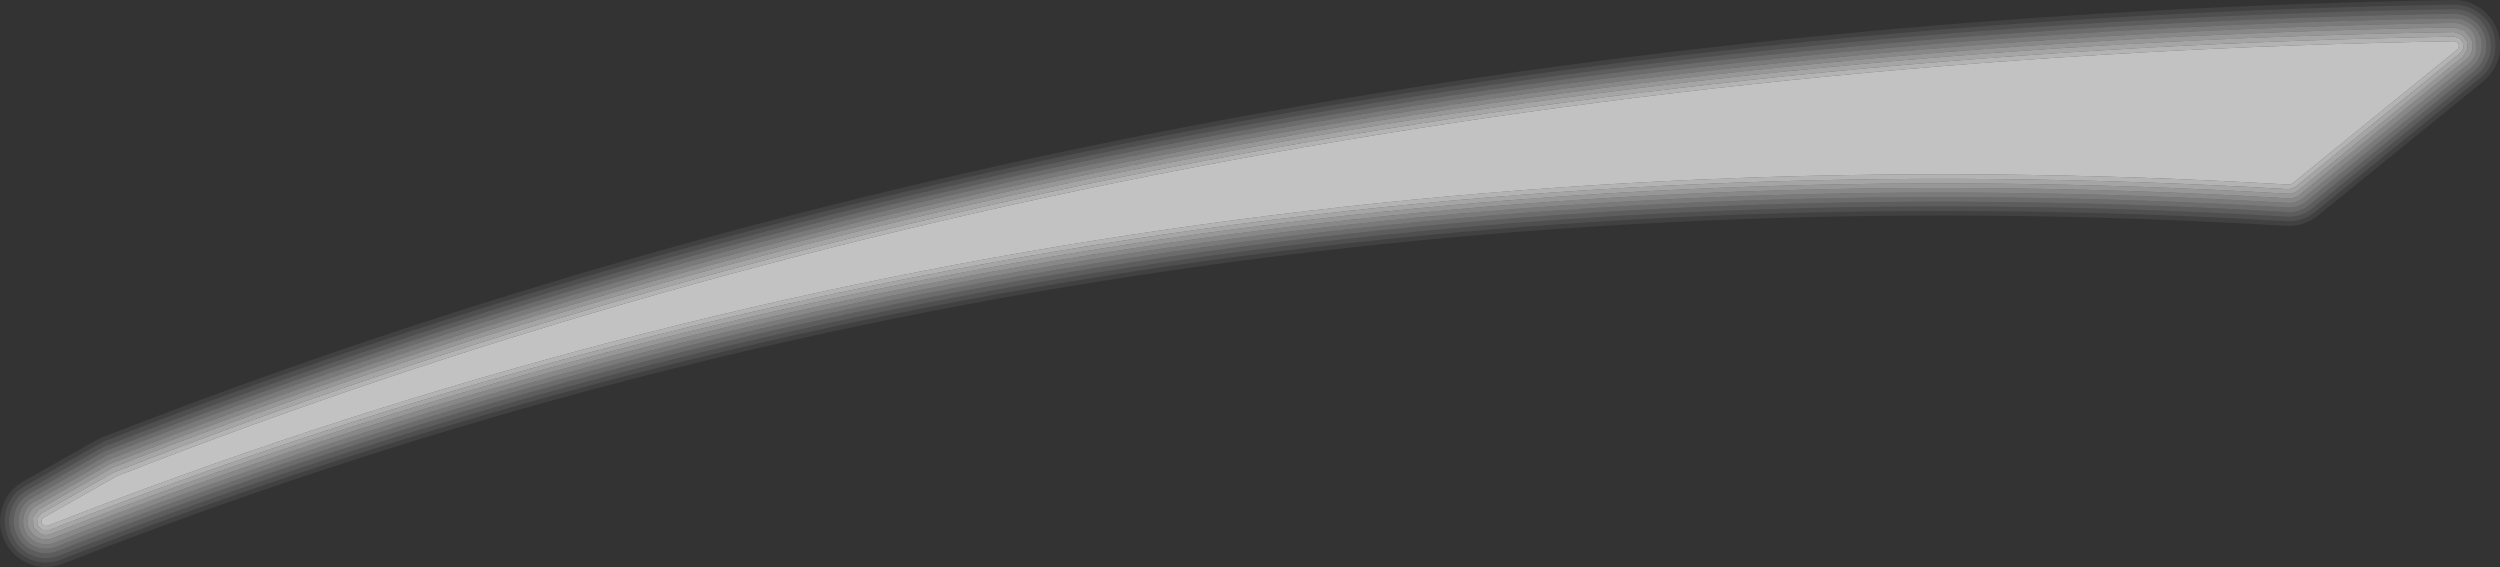
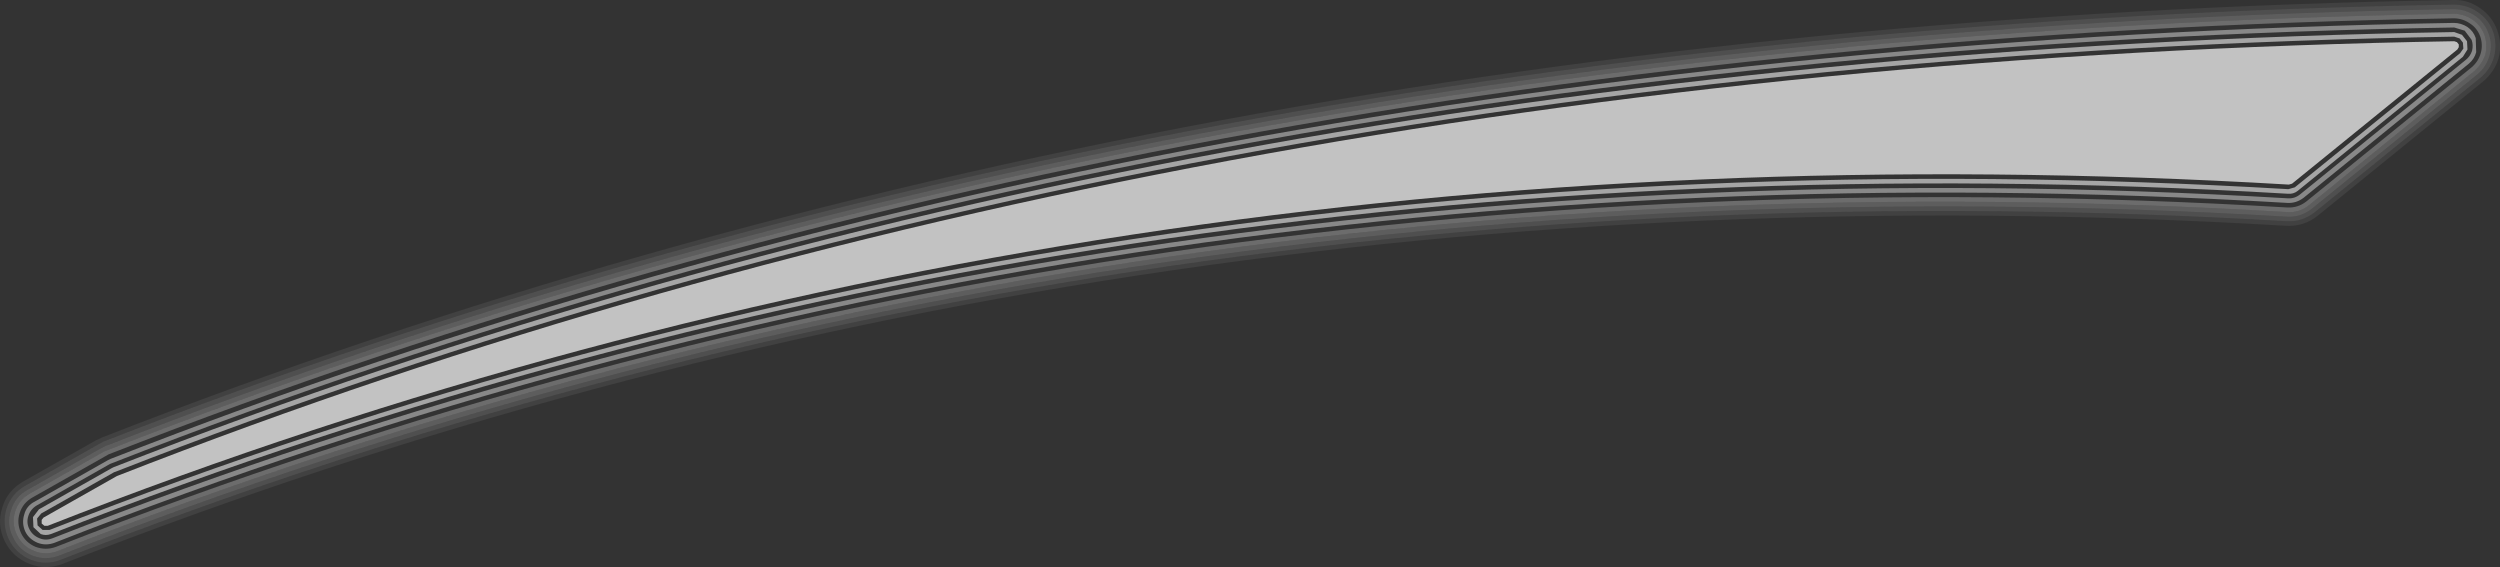
<svg xmlns="http://www.w3.org/2000/svg" height="61.9px" width="272.9px">
  <rect width="100%" height="100%" fill="#333333" stroke="none" />
  <g transform="matrix(1.0, 0.0, 0.0, 1.0, 136.45, 30.95)">
    <path d="M132.4 -26.3 L132.05 -26.75 131.45 -26.95 Q-8.65 -24.55 -123.85 20.55 L-124.0 20.6 -131.95 25.1 -132.4 25.65 -132.35 26.4 -131.8 26.9 -131.05 26.9 Q-16.7 -18.0 113.35 -10.3 L114.05 -10.5 132.1 -25.15 132.45 -25.65 132.4 -26.3 M132.85 -26.45 L132.9 -25.55 132.4 -24.75 114.35 -10.1 Q113.9 -9.75 113.3 -9.8 -16.65 -17.5 -130.9 27.35 -131.45 27.55 -132.0 27.35 L-132.8 26.6 -132.85 25.5 -132.2 24.65 -124.25 20.15 -124.05 20.05 Q-8.7 -25.1 131.45 -27.45 L132.3 -27.15 132.85 -26.45" fill="#ffffff" fill-opacity="0.557" fill-rule="evenodd" stroke="none" />
-     <path d="M132.4 -26.3 L132.45 -25.65 132.1 -25.15 114.05 -10.5 113.35 -10.3 Q-16.7 -18.0 -131.05 26.9 L-131.8 26.9 -132.35 26.4 -132.4 25.65 -131.95 25.1 -124.0 20.6 -123.85 20.55 Q-8.65 -24.55 131.45 -26.95 L132.05 -26.75 132.4 -26.3 M131.75 -26.35 L131.45 -26.45 Q-8.5 -24.1 -123.65 21.0 L-123.75 21.05 -131.7 25.55 -131.9 25.8 -131.9 26.2 -131.6 26.45 -131.25 26.45 Q-16.8 -18.5 113.4 -10.8 L113.75 -10.9 131.8 -25.55 131.95 -25.8 131.95 -26.1 131.75 -26.35" fill="#ffffff" fill-opacity="0.627" fill-rule="evenodd" stroke="none" />
-     <path d="M133.35 -26.6 Q133.55 -26.05 133.4 -25.4 133.2 -24.8 132.7 -24.4 L114.65 -9.75 Q114.05 -9.25 113.3 -9.3 -16.55 -17.0 -130.7 27.8 -131.45 28.1 -132.15 27.8 -132.9 27.5 -133.25 26.8 -133.6 26.1 -133.35 25.35 -133.1 24.6 -132.4 24.2 L-124.45 19.7 -124.2 19.6 Q-8.8 -25.6 131.45 -27.95 L132.6 -27.6 133.35 -26.6 M132.85 -26.45 L132.3 -27.15 131.45 -27.45 Q-8.7 -25.1 -124.05 20.05 L-124.25 20.15 -132.2 24.65 -132.85 25.5 -132.8 26.6 -132.0 27.35 Q-131.45 27.55 -130.9 27.35 -16.65 -17.5 113.3 -9.8 113.9 -9.75 114.35 -10.1 L132.4 -24.75 132.9 -25.55 132.85 -26.45" fill="#ffffff" fill-opacity="0.49" fill-rule="evenodd" stroke="none" />
    <path d="M133.35 -26.6 L132.6 -27.6 131.45 -27.95 Q-8.8 -25.6 -124.2 19.6 L-124.45 19.7 -132.4 24.2 Q-133.1 24.6 -133.35 25.35 -133.6 26.1 -133.25 26.8 -132.9 27.5 -132.15 27.8 -131.45 28.1 -130.7 27.8 -16.55 -17.0 113.3 -9.3 114.05 -9.25 114.65 -9.75 L132.7 -24.4 Q133.2 -24.8 133.4 -25.4 133.55 -26.05 133.35 -26.6 M133.8 -26.8 L133.85 -25.25 Q133.65 -24.5 133.05 -24.0 L115.0 -9.35 Q114.2 -8.75 113.25 -8.8 -16.5 -16.5 -130.5 28.3 -131.45 28.65 -132.35 28.3 -133.3 27.9 -133.7 27.05 -134.1 26.15 -133.8 25.2 -133.55 24.25 -132.65 23.8 L-124.7 19.3 -124.4 19.15 Q-8.95 -26.05 131.4 -28.45 132.2 -28.45 132.9 -28.0 133.55 -27.55 133.8 -26.8" fill="#ffffff" fill-opacity="0.416" fill-rule="evenodd" stroke="none" />
-     <path d="M133.8 -26.8 Q133.55 -27.55 132.9 -28.0 132.2 -28.45 131.4 -28.45 -8.95 -26.05 -124.4 19.15 L-124.7 19.3 -132.65 23.8 Q-133.55 24.25 -133.8 25.2 -134.1 26.15 -133.7 27.05 -133.3 27.9 -132.35 28.3 -131.45 28.65 -130.5 28.3 -16.5 -16.5 113.25 -8.8 114.2 -8.75 115.0 -9.35 L133.05 -24.0 Q133.65 -24.5 133.85 -25.25 L133.8 -26.8 M133.15 -28.4 Q133.95 -27.9 134.3 -26.95 134.6 -26.05 134.35 -25.15 134.1 -24.25 133.35 -23.6 L115.3 -8.95 Q114.4 -8.25 113.25 -8.3 -16.4 -16.0 -130.35 28.75 -131.45 29.15 -132.55 28.75 -133.65 28.3 -134.15 27.25 -134.65 26.15 -134.3 25.05 -133.95 23.95 -132.9 23.35 L-124.95 18.85 -124.6 18.65 Q-9.05 -26.55 131.4 -28.95 132.35 -28.95 133.15 -28.4" fill="#ffffff" fill-opacity="0.349" fill-rule="evenodd" stroke="none" />
    <path d="M134.0 -29.65 Q135.2 -28.85 135.7 -27.5 136.15 -26.15 135.8 -24.75 135.4 -23.35 134.3 -22.45 L116.25 -7.8 Q114.85 -6.7 113.15 -6.8 -16.15 -14.45 -129.8 30.15 -131.45 30.8 -133.1 30.15 -134.75 29.45 -135.5 27.9 -136.25 26.25 -135.75 24.6 -135.2 22.9 -133.65 22.05 L-125.7 17.55 -125.15 17.25 Q-9.35 -28.05 131.4 -30.45 132.8 -30.45 134.0 -29.65 M133.7 -29.25 Q132.65 -29.95 131.4 -29.95 -9.25 -27.55 -124.95 17.75 L-125.45 18.0 -133.4 22.5 Q-134.8 23.25 -135.25 24.75 -135.75 26.25 -135.05 27.65 -134.4 29.1 -132.9 29.7 -131.45 30.25 -130.0 29.7 -16.25 -14.95 113.2 -7.3 114.7 -7.2 115.95 -8.2 L134.0 -22.85 Q134.95 -23.65 135.3 -24.85 135.65 -26.1 135.2 -27.3 134.75 -28.55 133.7 -29.25" fill="#ffffff" fill-opacity="0.137" fill-rule="evenodd" stroke="none" />
    <path d="M133.45 -28.8 Q132.5 -29.45 131.4 -29.45 -9.15 -27.05 -124.75 18.2 L-125.2 18.4 -133.15 22.9 Q-134.4 23.6 -134.8 24.9 -135.2 26.2 -134.6 27.45 -134.0 28.7 -132.7 29.2 -131.45 29.7 -130.15 29.2 -16.3 -15.5 113.2 -7.8 114.55 -7.7 115.6 -8.55 L133.65 -23.2 Q134.5 -23.95 134.85 -25.0 135.1 -26.1 134.75 -27.15 134.35 -28.2 133.45 -28.8 M133.7 -29.25 Q134.75 -28.55 135.2 -27.3 135.65 -26.1 135.3 -24.85 134.95 -23.65 134.0 -22.85 L115.95 -8.2 Q114.7 -7.2 113.2 -7.3 -16.25 -14.95 -130.0 29.7 -131.45 30.25 -132.9 29.7 -134.4 29.1 -135.05 27.65 -135.75 26.25 -135.25 24.75 -134.8 23.25 -133.4 22.5 L-125.45 18.0 -124.95 17.75 Q-9.25 -27.55 131.4 -29.95 132.65 -29.95 133.7 -29.25" fill="#ffffff" fill-opacity="0.208" fill-rule="evenodd" stroke="none" />
    <path d="M131.75 -26.35 L131.95 -26.1 131.95 -25.8 131.8 -25.55 113.75 -10.9 113.4 -10.8 Q-16.8 -18.5 -131.25 26.45 L-131.6 26.45 -131.9 26.2 -131.9 25.8 -131.7 25.55 -123.75 21.05 -123.65 21.0 Q-8.5 -24.1 131.45 -26.45 L131.75 -26.35" fill="#ffffff" fill-opacity="0.702" fill-rule="evenodd" stroke="none" />
    <path d="M133.15 -28.4 Q132.35 -28.95 131.4 -28.95 -9.05 -26.55 -124.6 18.65 L-124.95 18.85 -132.9 23.35 Q-133.95 23.95 -134.3 25.05 -134.65 26.15 -134.15 27.25 -133.65 28.3 -132.55 28.75 -131.45 29.15 -130.35 28.75 -16.4 -16.0 113.25 -8.3 114.4 -8.25 115.3 -8.95 L133.35 -23.6 Q134.1 -24.25 134.35 -25.15 134.6 -26.05 134.3 -26.95 133.95 -27.9 133.15 -28.4 M133.45 -28.8 Q134.35 -28.2 134.75 -27.15 135.1 -26.1 134.85 -25.0 134.5 -23.95 133.65 -23.2 L115.6 -8.55 Q114.55 -7.7 113.2 -7.8 -16.3 -15.5 -130.15 29.2 -131.45 29.7 -132.7 29.2 -134.0 28.7 -134.6 27.45 -135.2 26.2 -134.8 24.9 -134.4 23.6 -133.15 22.9 L-125.2 18.4 -124.75 18.2 Q-9.15 -27.05 131.4 -29.45 132.5 -29.45 133.45 -28.8" fill="#ffffff" fill-opacity="0.278" fill-rule="evenodd" stroke="none" />
    <path d="M134.0 -29.65 Q132.8 -30.45 131.4 -30.45 -9.35 -28.05 -125.15 17.25 L-125.7 17.55 -133.65 22.05 Q-135.2 22.9 -135.75 24.6 -136.25 26.25 -135.5 27.9 -134.75 29.45 -133.1 30.15 -131.45 30.8 -129.8 30.15 -16.15 -14.45 113.15 -6.8 114.85 -6.7 116.25 -7.8 L134.3 -22.45 Q135.4 -23.35 135.8 -24.75 136.15 -26.15 135.7 -27.5 135.2 -28.85 134.0 -29.65 M113.1 -6.3 Q-16.05 -13.95 -129.6 30.6 -131.45 31.3 -133.25 30.6 -135.1 29.85 -135.95 28.1 -136.8 26.3 -136.2 24.45 -135.65 22.6 -133.9 21.6 L-125.95 17.1 -125.3 16.8 Q-9.45 -28.55 131.4 -30.95 132.95 -31.0 134.3 -30.05 135.6 -29.15 136.15 -27.65 136.7 -26.15 136.3 -24.6 135.85 -23.1 134.6 -22.05 L116.55 -7.4 Q115.05 -6.2 113.1 -6.3" fill="#ffffff" fill-opacity="0.067" fill-rule="evenodd" stroke="none" />
  </g>
</svg>